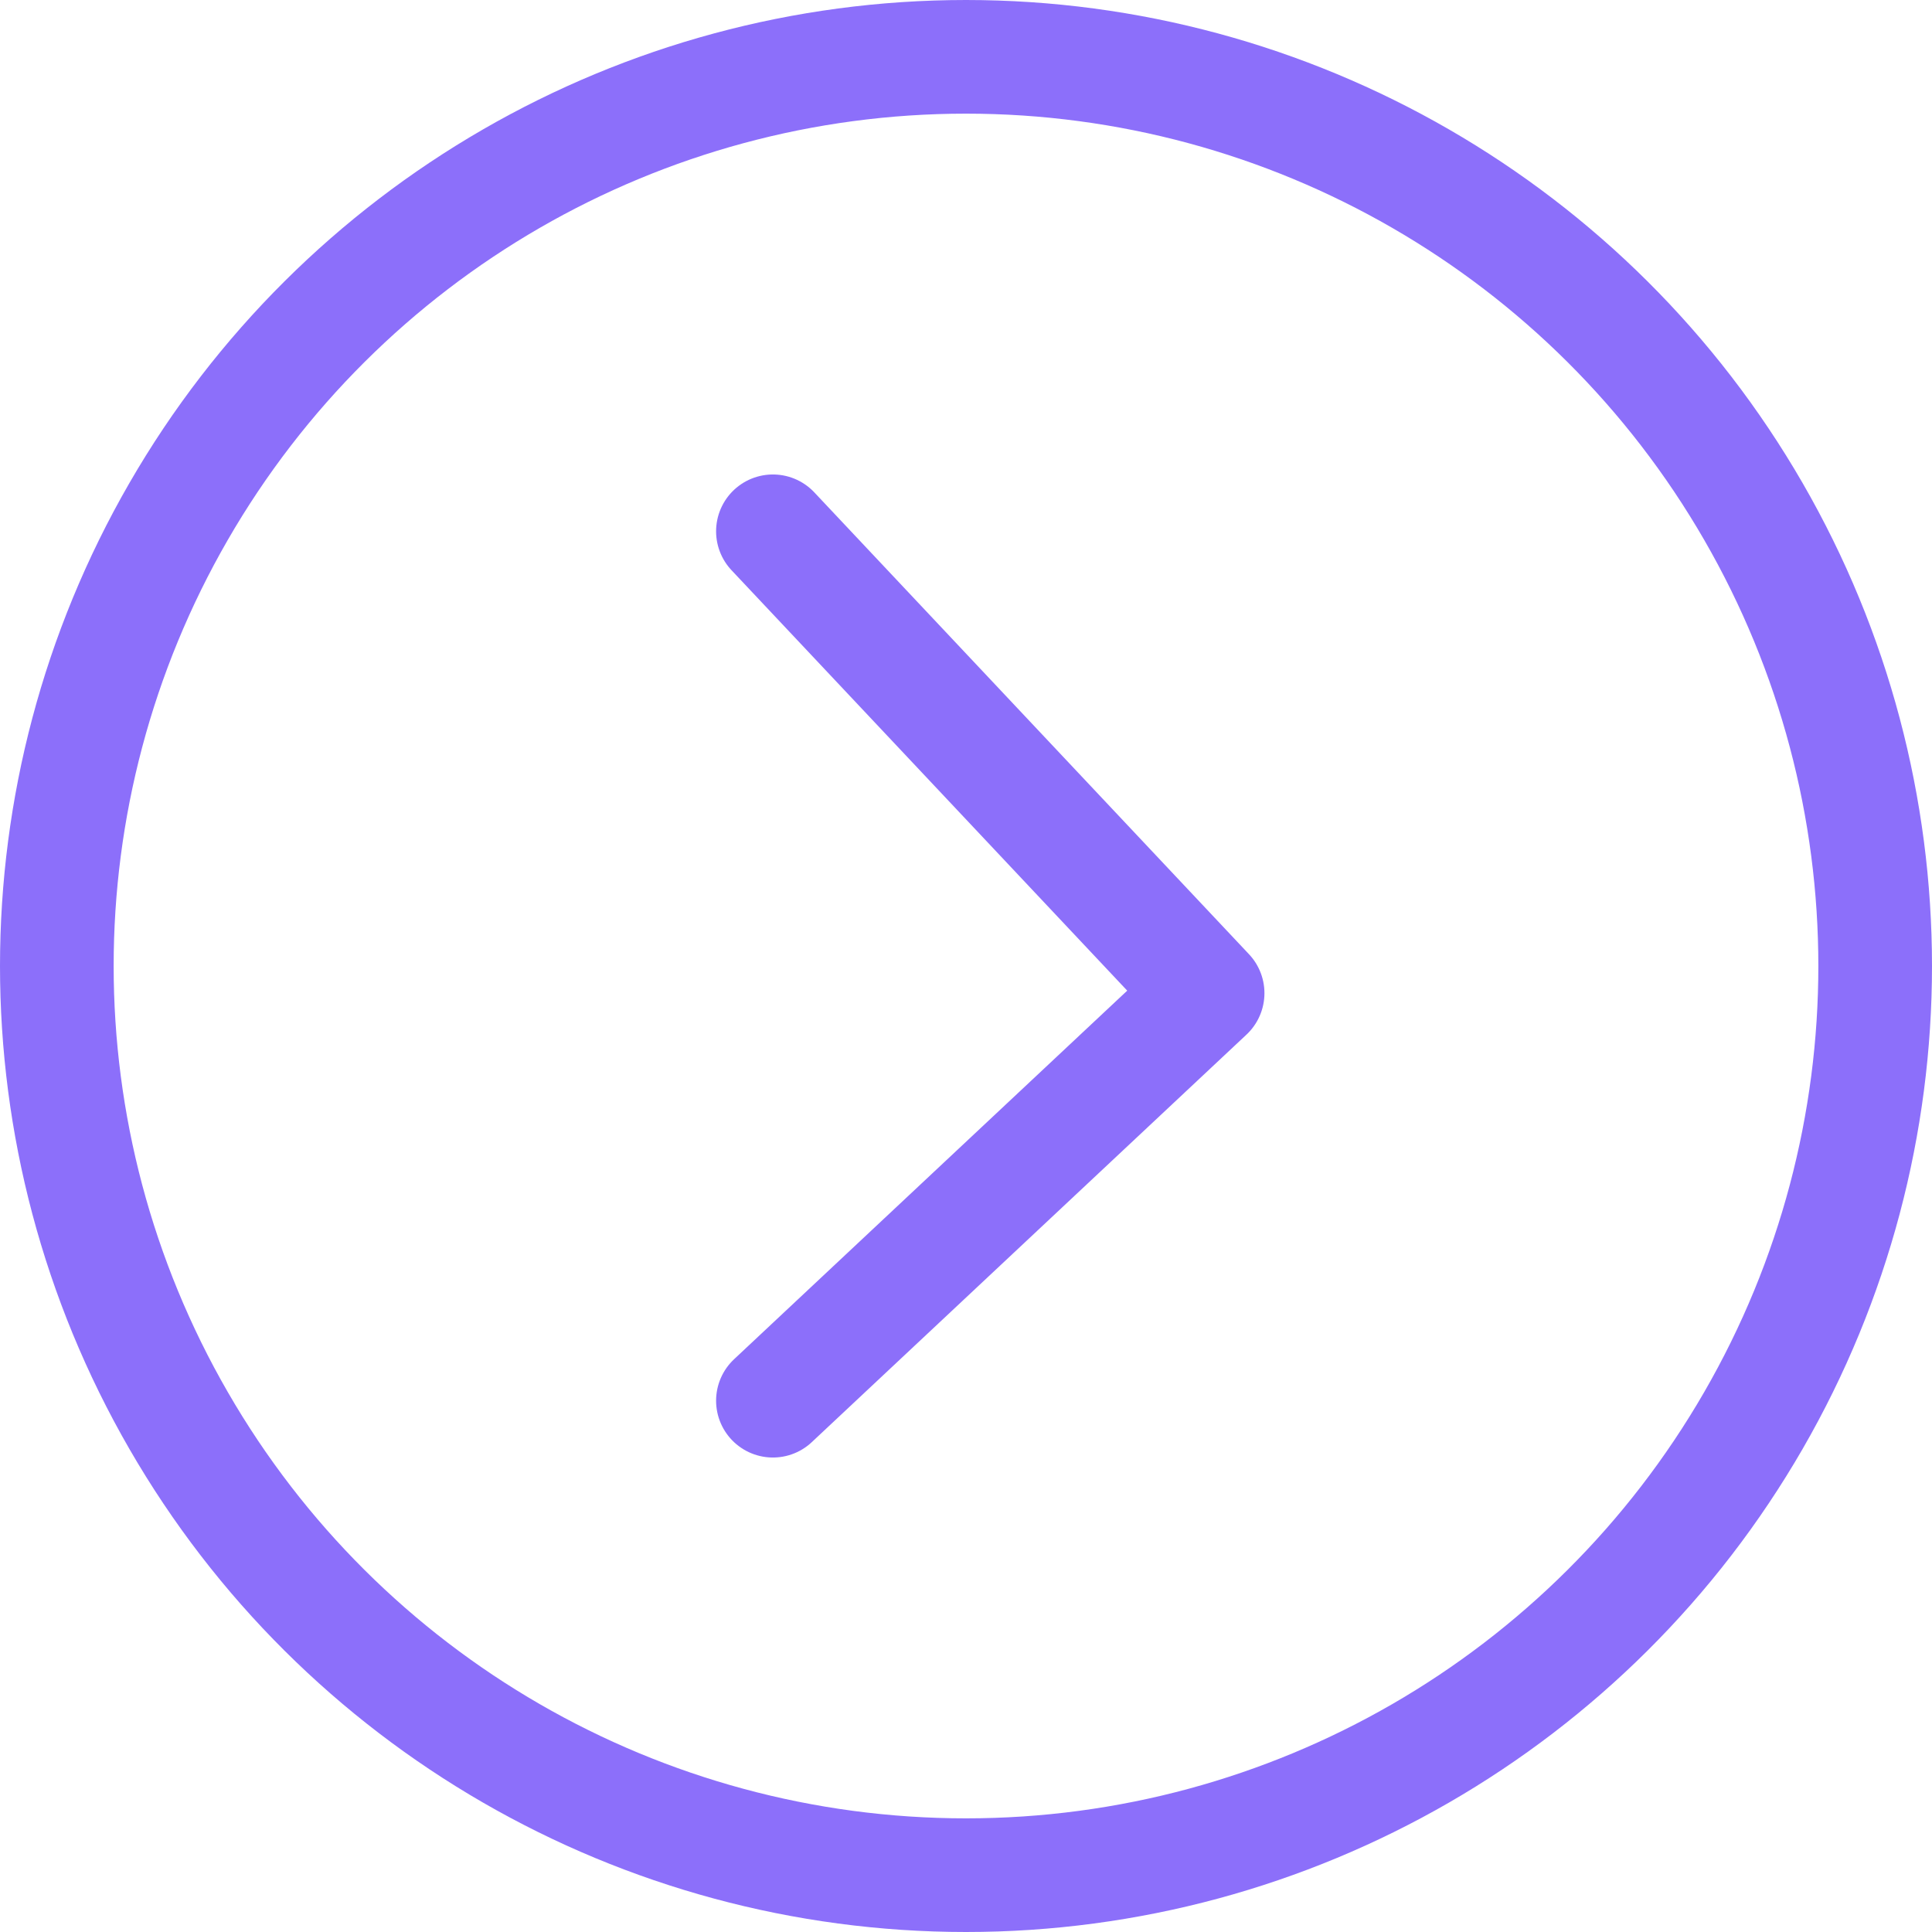
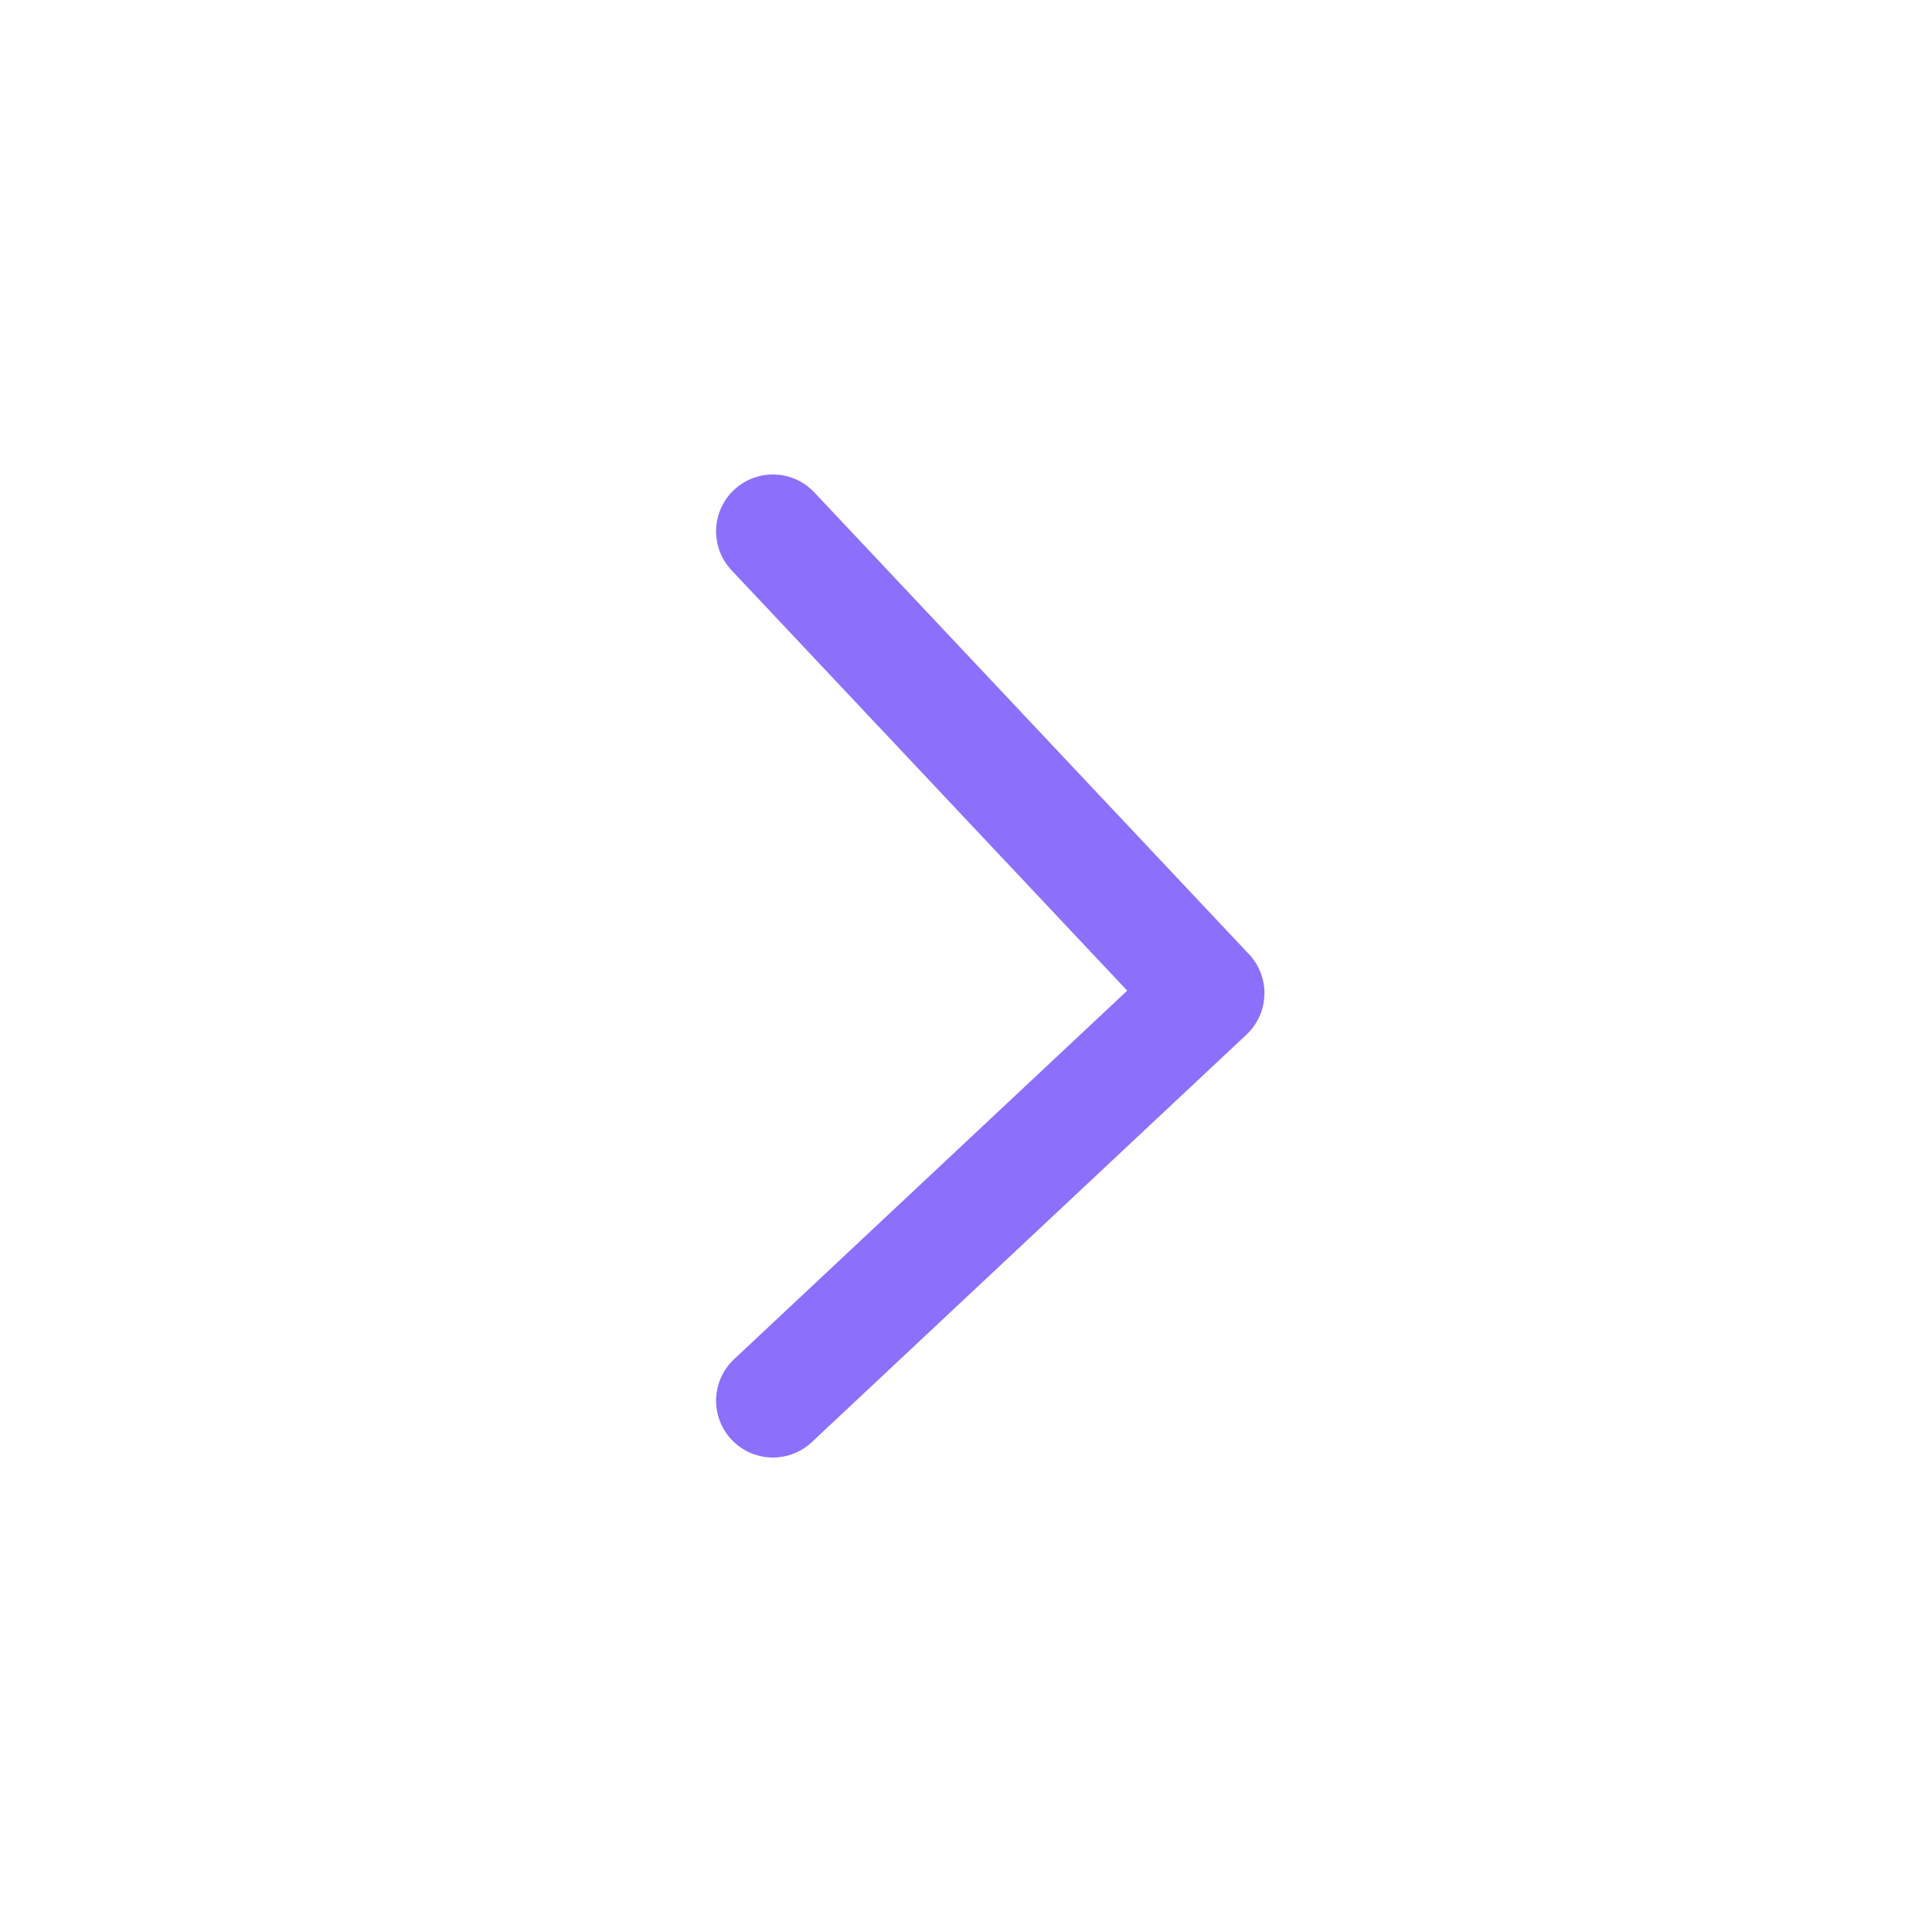
<svg xmlns="http://www.w3.org/2000/svg" width="17" height="17" viewBox="0 0 17 17" fill="none">
-   <circle cx="8.5" cy="8.5" r="8" transform="rotate(-90 8.5 8.5)" stroke="#8C6FFA" />
  <path d="M6.801 12.325L10.626 8.739L6.801 4.675" stroke="#8C6FFA" stroke-linecap="round" stroke-linejoin="round" />
</svg>